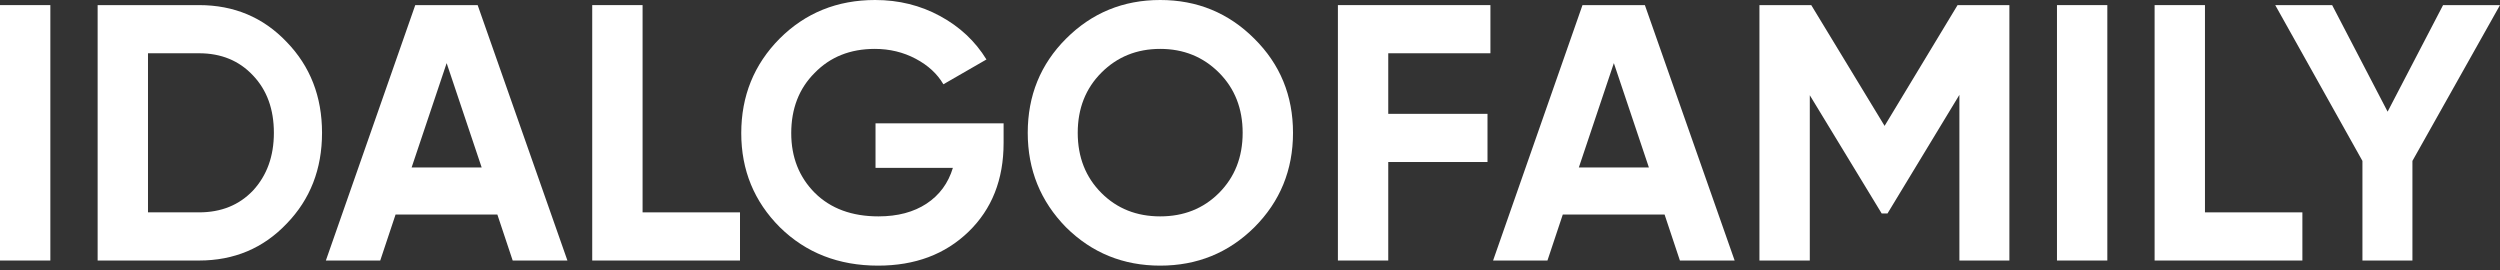
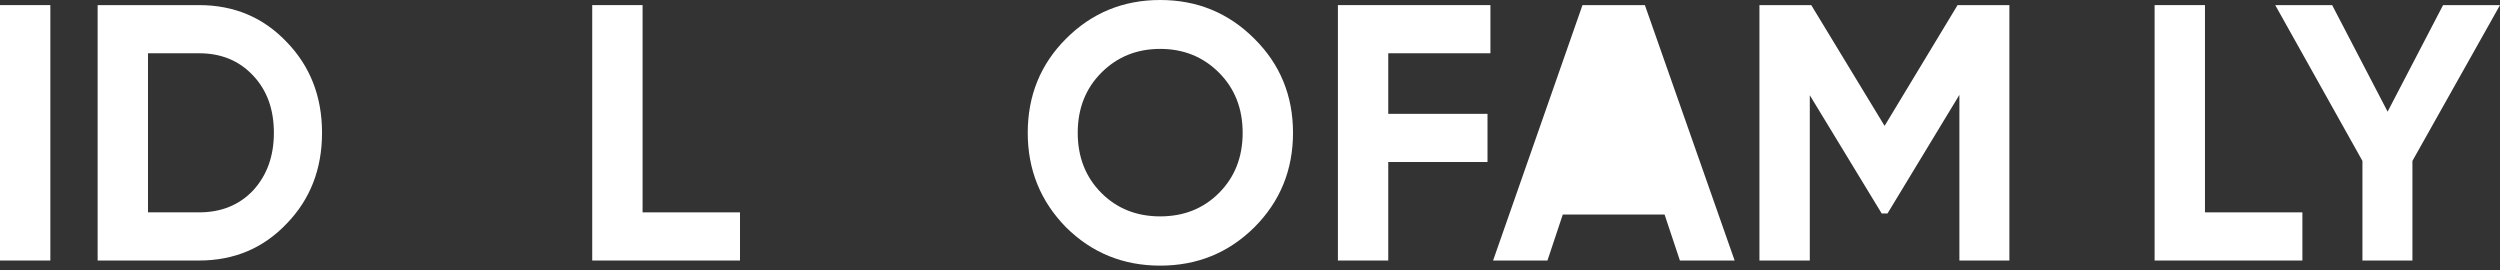
<svg xmlns="http://www.w3.org/2000/svg" width="305" height="33" viewBox="0 0 305 33" fill="none">
  <rect x="0" y="0" width="305" height="33" fill="#333333" stroke="none" />
  <path d="M181.831 0.623V6.499H169.367V13.889H181.475V19.765H169.367V31.784H163.224V0.623H181.831Z" fill="white" />
-   <path d="M211.626 31.784H204.948L203.079 26.175H190.659L188.789 31.784H182.156L193.063 0.623H200.675L211.626 31.784ZM196.891 7.701L192.618 20.433H201.165L196.891 7.701Z" fill="white" />
+   <path d="M211.626 31.784H204.948L203.079 26.175H190.659L188.789 31.784H182.156L193.063 0.623H200.675L211.626 31.784ZM196.891 7.701L192.618 20.433L196.891 7.701Z" fill="white" />
  <path d="M238.823 0.623H245.145V31.784H239.046V11.574L230.276 26.041H229.564L220.795 11.618V31.784H214.651V0.623H220.973L229.92 15.358L238.823 0.623Z" fill="white" />
-   <path d="M250.951 31.784V0.623H257.094V31.784H250.951Z" fill="white" />
  <path d="M269.005 0.623V25.908H280.891V31.784H262.862V0.623H269.005Z" fill="white" />
  <path d="M298.055 0.623H305L294.316 19.631V31.784H288.217V19.631L277.578 0.623H284.522L291.289 13.622L298.055 0.623Z" fill="white" />
  <path d="M0 31.784V0.623H6.143V31.784H0Z" fill="white" />
  <path d="M11.911 0.623H24.287C28.56 0.623 32.121 2.122 34.971 5.119C37.849 8.087 39.288 11.782 39.288 16.204C39.288 20.626 37.849 24.32 34.971 27.288C32.121 30.285 28.56 31.784 24.287 31.784H11.911V0.623ZM18.055 25.908H24.287C26.987 25.908 29.183 25.018 30.875 23.237C32.567 21.397 33.413 19.053 33.413 16.204C33.413 13.325 32.567 10.995 30.875 9.215C29.183 7.404 26.987 6.499 24.287 6.499H18.055V25.908Z" fill="white" />
-   <path d="M69.225 31.784H62.548L60.678 26.175H48.258L46.389 31.784H39.756L50.662 0.623H58.274L69.225 31.784ZM54.491 7.701L50.217 20.433H58.764L54.491 7.701Z" fill="white" />
  <path d="M78.394 0.623V25.908H90.28V31.784H72.251V0.623H78.394Z" fill="white" />
-   <path d="M106.814 15.046H122.439V17.45C122.439 21.902 121.015 25.508 118.166 28.267C115.317 31.027 111.637 32.407 107.126 32.407C102.318 32.407 98.327 30.849 95.151 27.733C92.005 24.587 90.433 20.759 90.433 16.248C90.433 11.708 91.99 7.864 95.107 4.719C98.252 1.573 102.14 0 106.77 0C109.648 0 112.29 0.653 114.693 1.959C117.097 3.264 118.982 5.03 120.347 7.256L115.094 10.283C114.352 9.007 113.224 7.968 111.711 7.167C110.197 6.366 108.535 5.965 106.725 5.965C103.728 5.965 101.279 6.944 99.38 8.903C97.481 10.803 96.531 13.251 96.531 16.248C96.531 19.186 97.496 21.62 99.425 23.549C101.354 25.448 103.936 26.398 107.17 26.398C109.515 26.398 111.474 25.878 113.046 24.84C114.619 23.801 115.688 22.347 116.252 20.477H106.814V15.046Z" fill="white" />
  <path d="M153.028 27.733C149.883 30.849 146.054 32.407 141.543 32.407C137.032 32.407 133.204 30.849 130.058 27.733C126.942 24.558 125.384 20.715 125.384 16.204C125.384 11.663 126.942 7.835 130.058 4.719C133.204 1.573 137.032 0 141.543 0C146.054 0 149.883 1.573 153.028 4.719C156.174 7.835 157.747 11.663 157.747 16.204C157.747 20.744 156.174 24.587 153.028 27.733ZM134.376 23.549C136.276 25.448 138.665 26.398 141.543 26.398C144.422 26.398 146.811 25.448 148.71 23.549C150.639 21.62 151.604 19.171 151.604 16.204C151.604 13.236 150.639 10.788 148.71 8.859C146.781 6.93 144.392 5.965 141.543 5.965C138.694 5.965 136.305 6.93 134.376 8.859C132.447 10.788 131.483 13.236 131.483 16.204C131.483 19.171 132.447 21.62 134.376 23.549Z" fill="white" />
</svg>